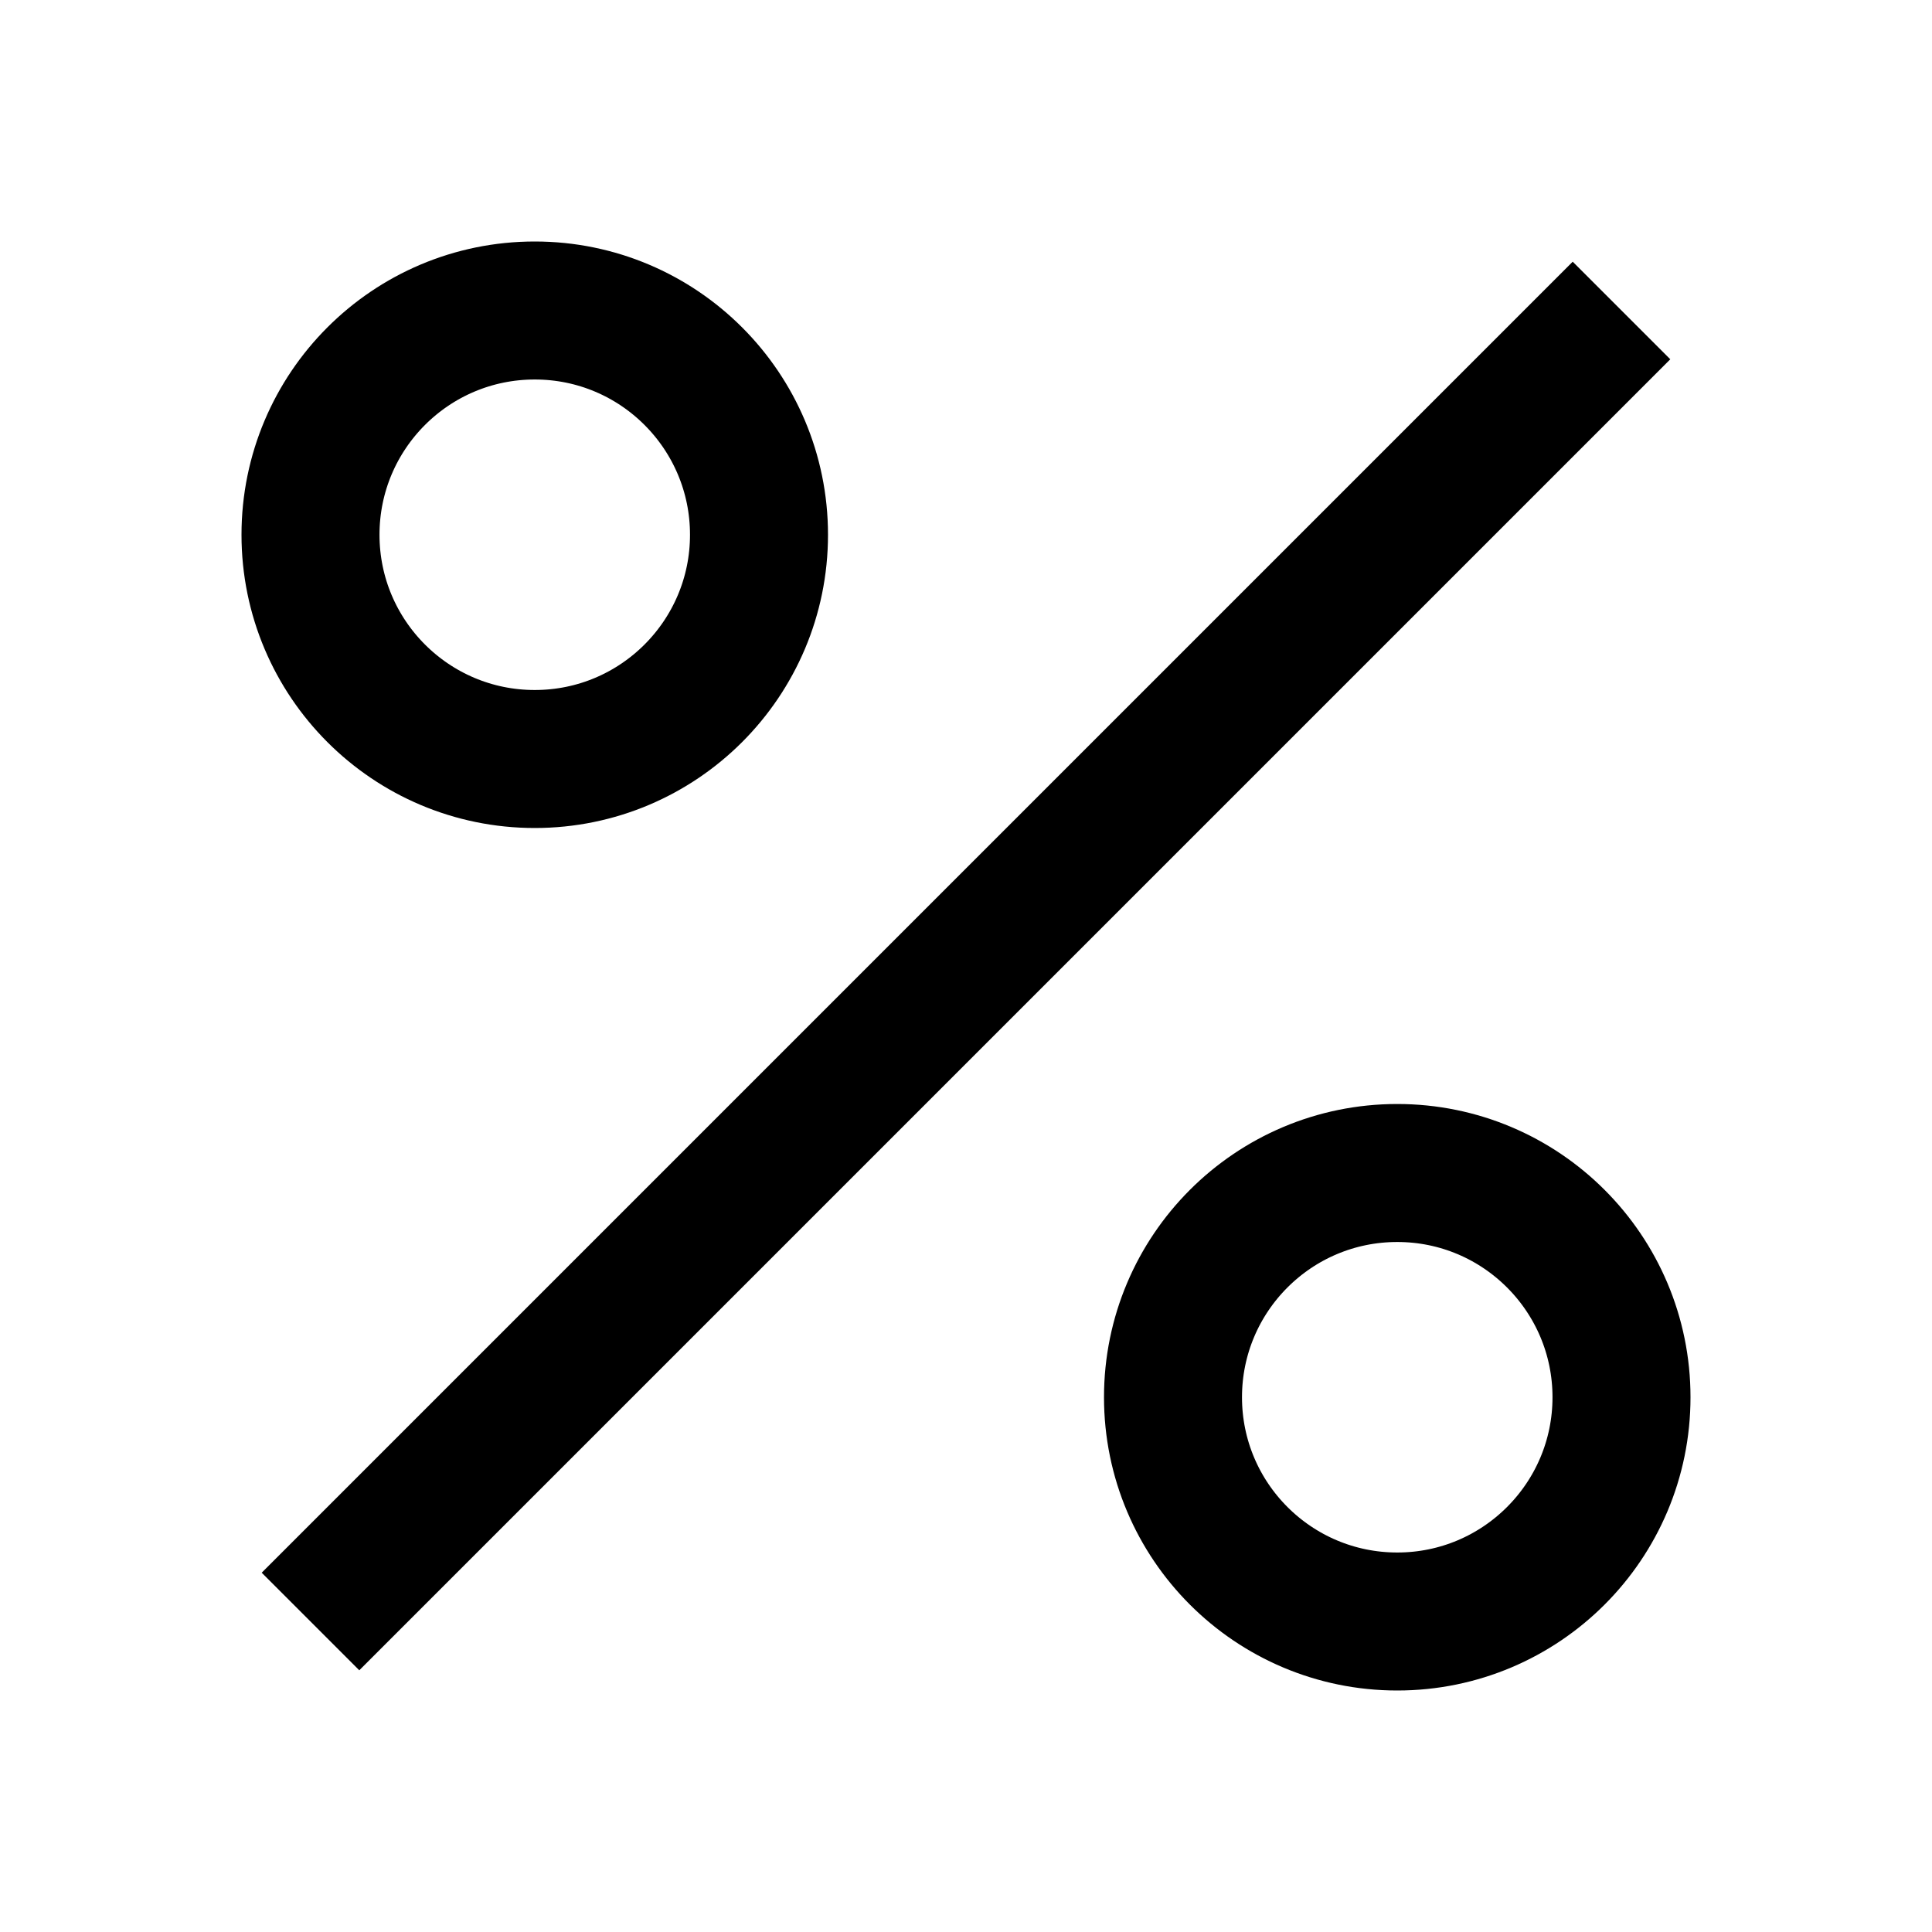
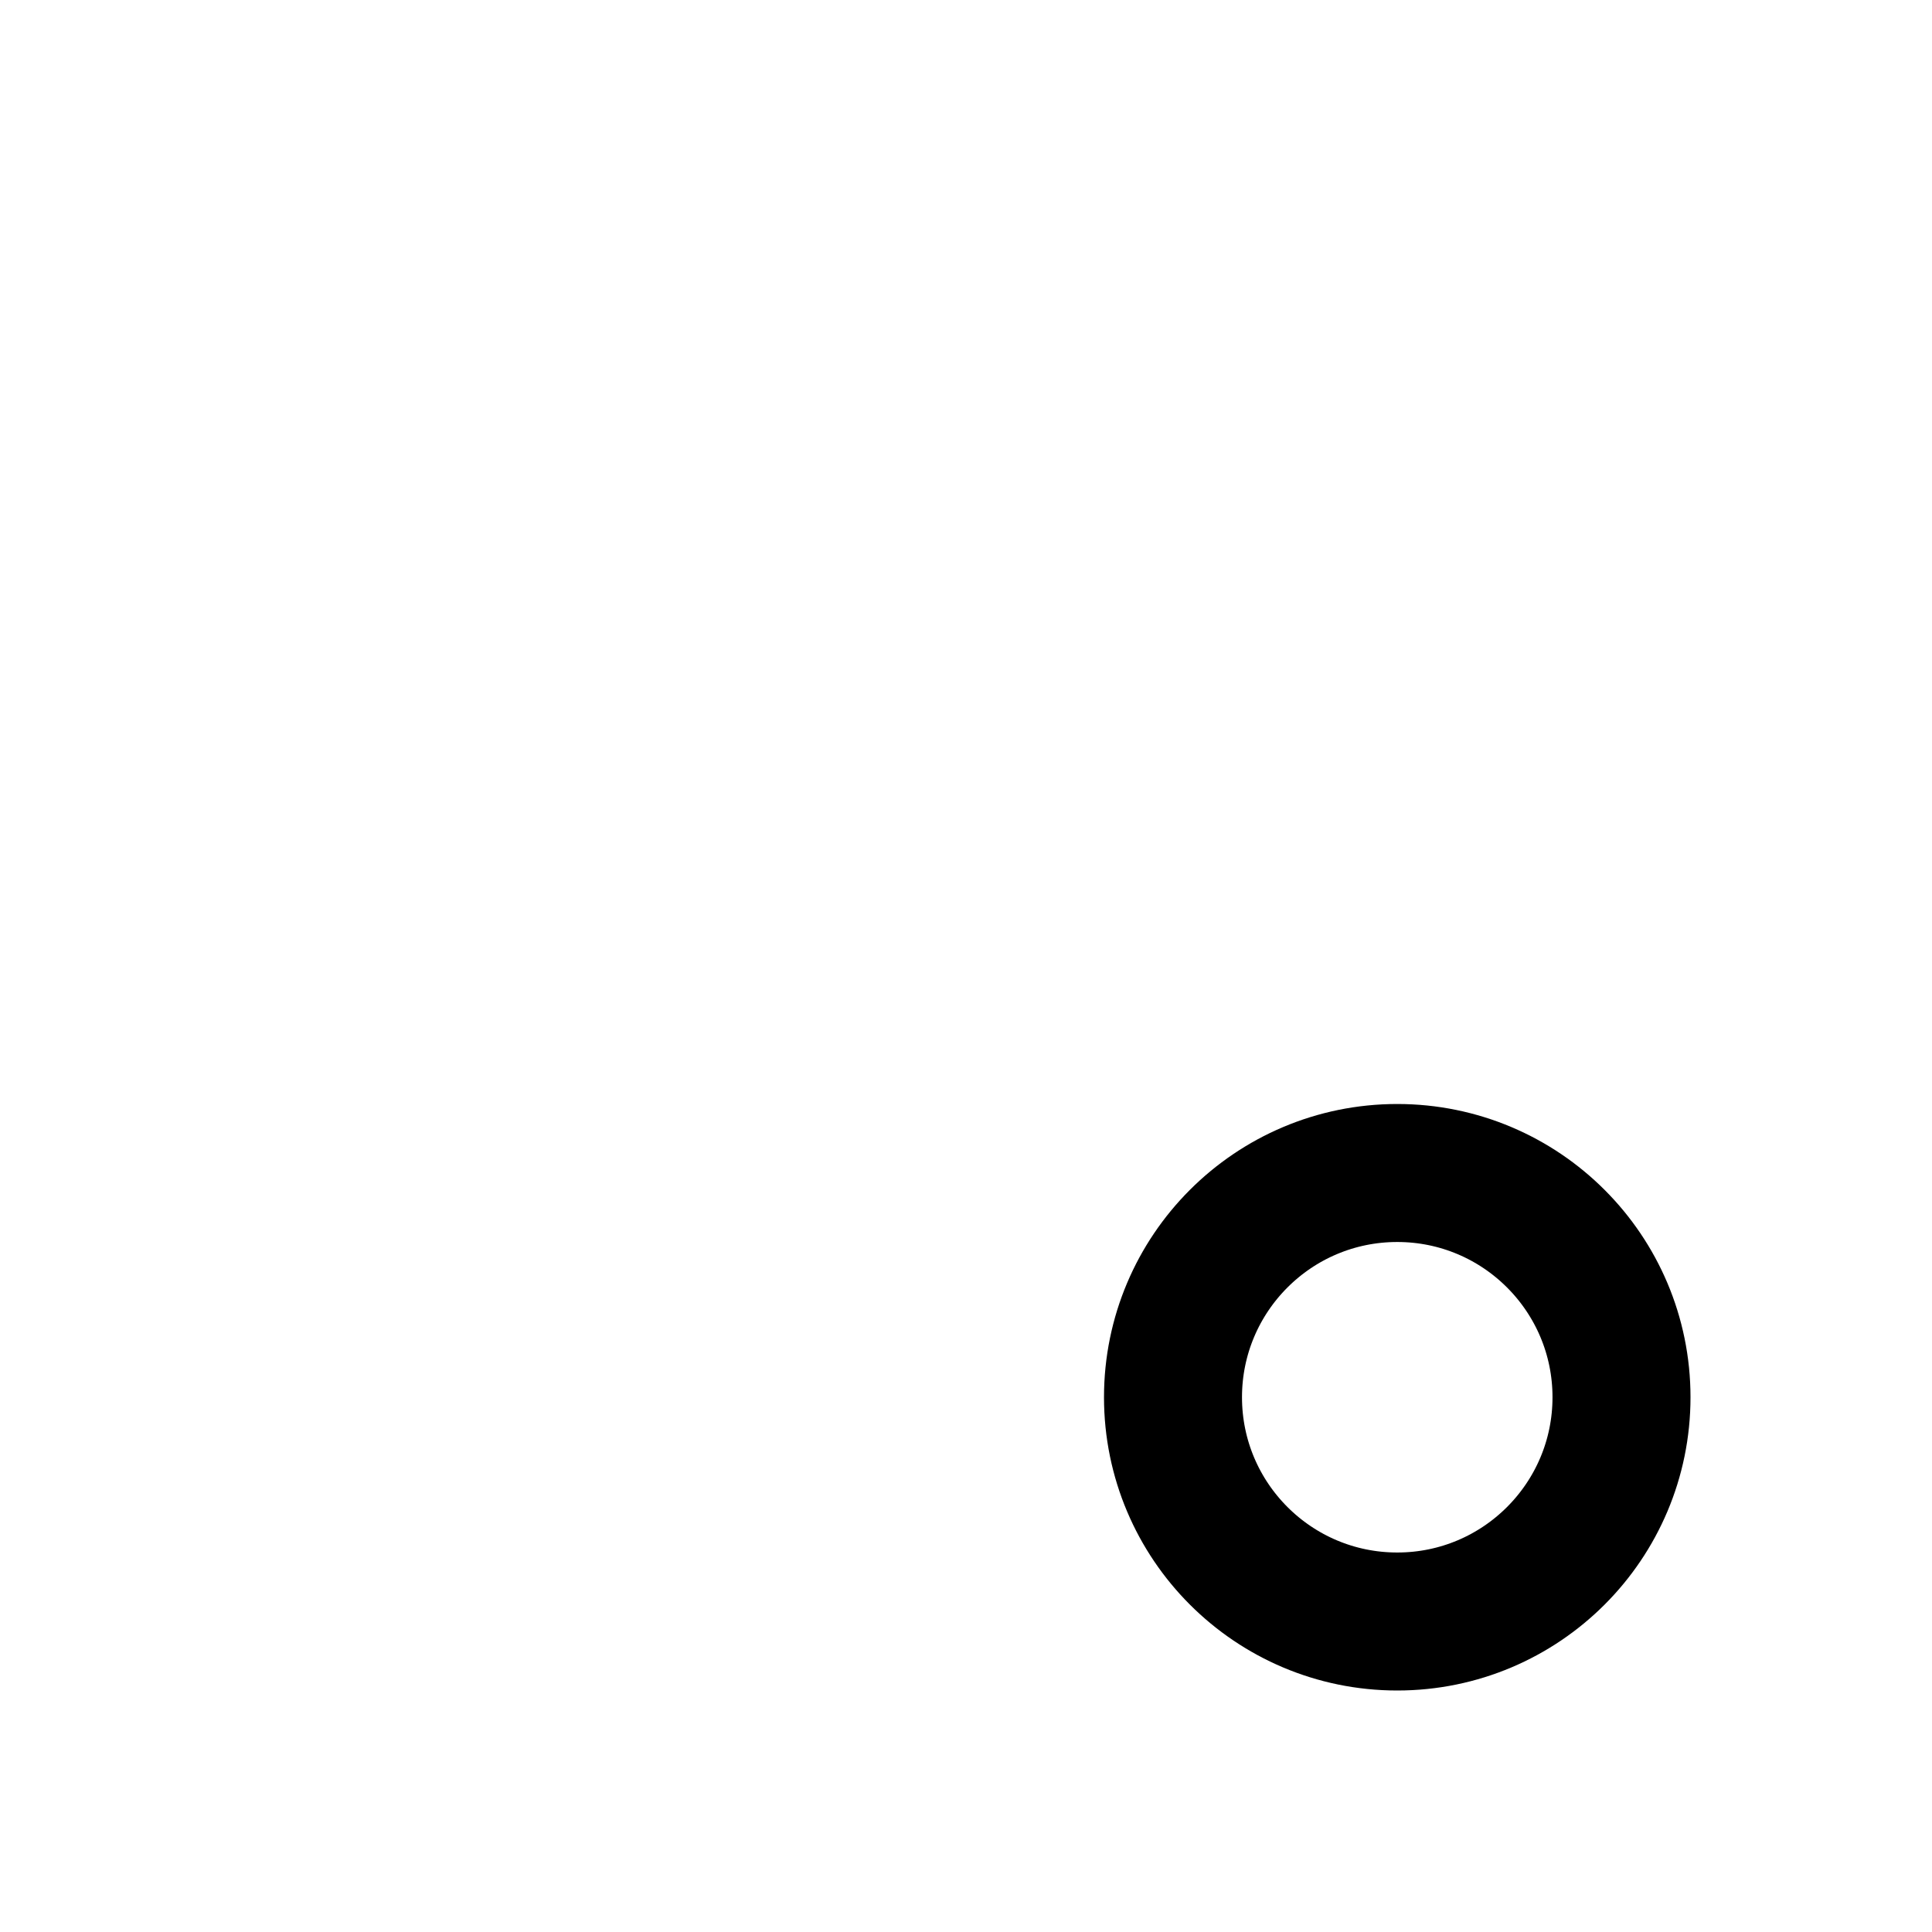
<svg xmlns="http://www.w3.org/2000/svg" width="56" height="56" viewBox="0 0 56 56">
-   <path fill="none" stroke="#000000" stroke-width="4" d="M9,47L47,9" />
-   <circle fill="none" stroke="#000000" stroke-width="4" cx="15.5" cy="15.5" r="6.5" />
  <circle fill="none" stroke="#000000" stroke-width="4" cx="40.5" cy="40.5" r="6.5" />
</svg>